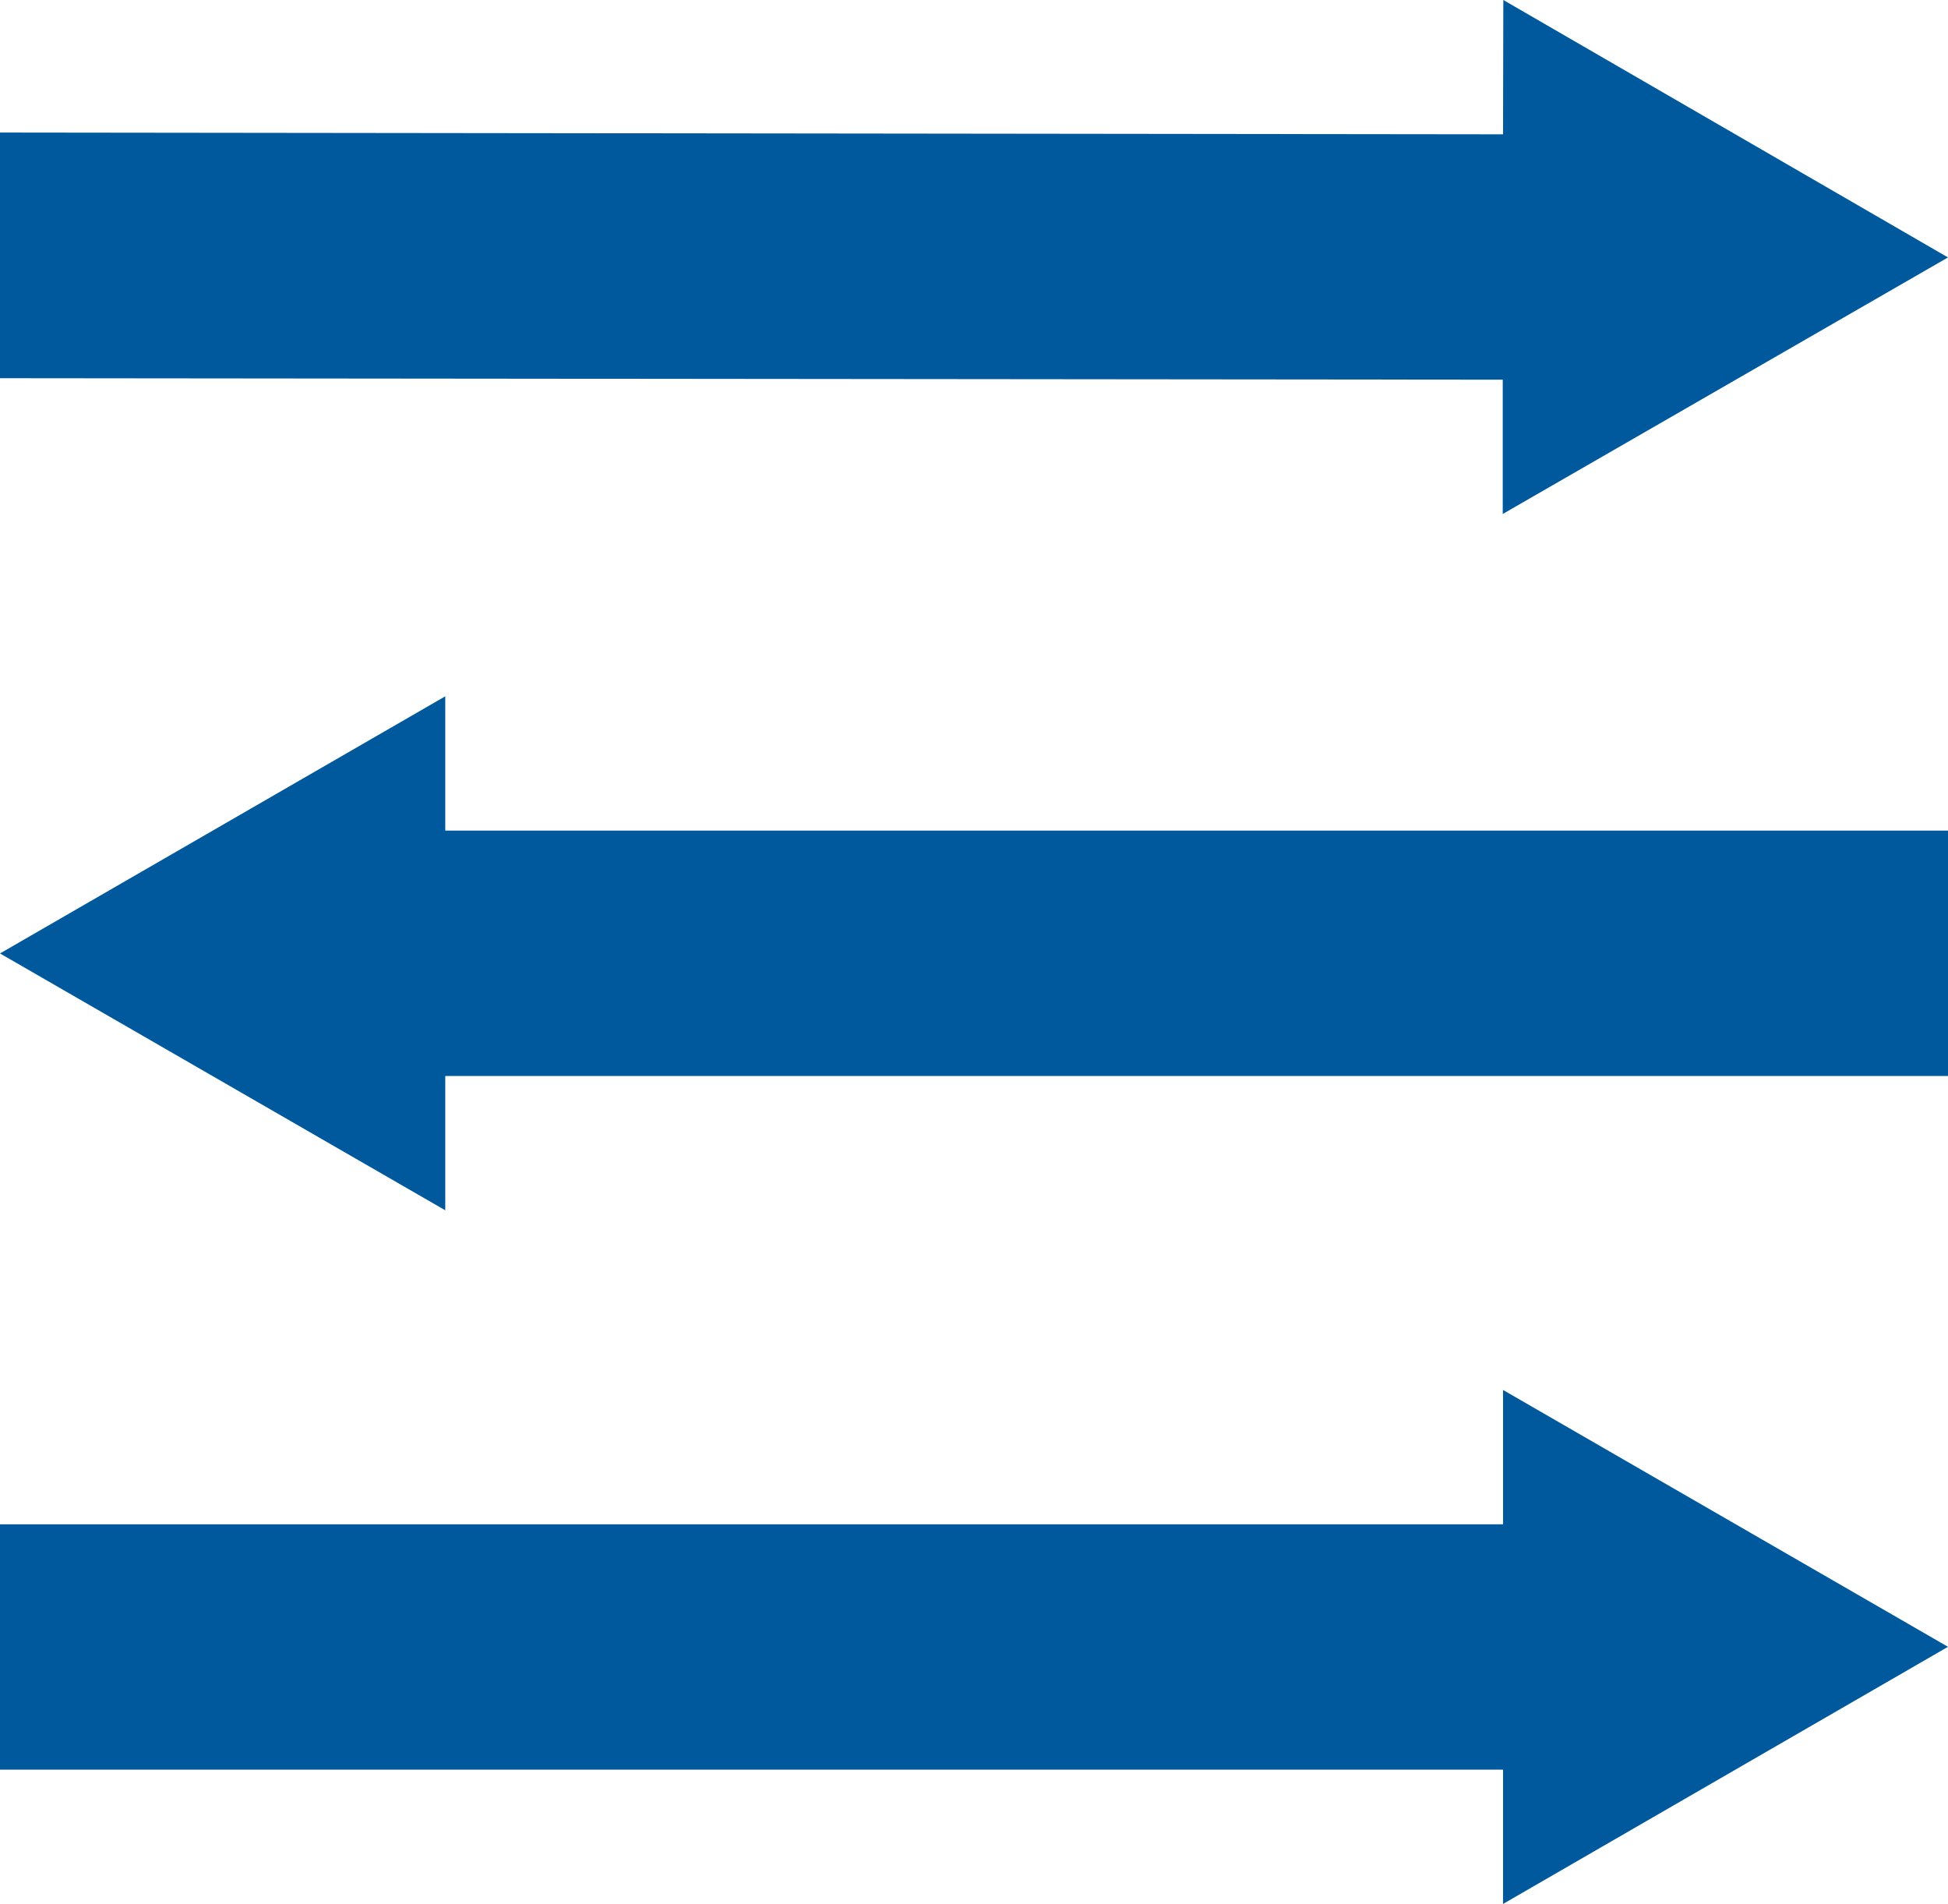
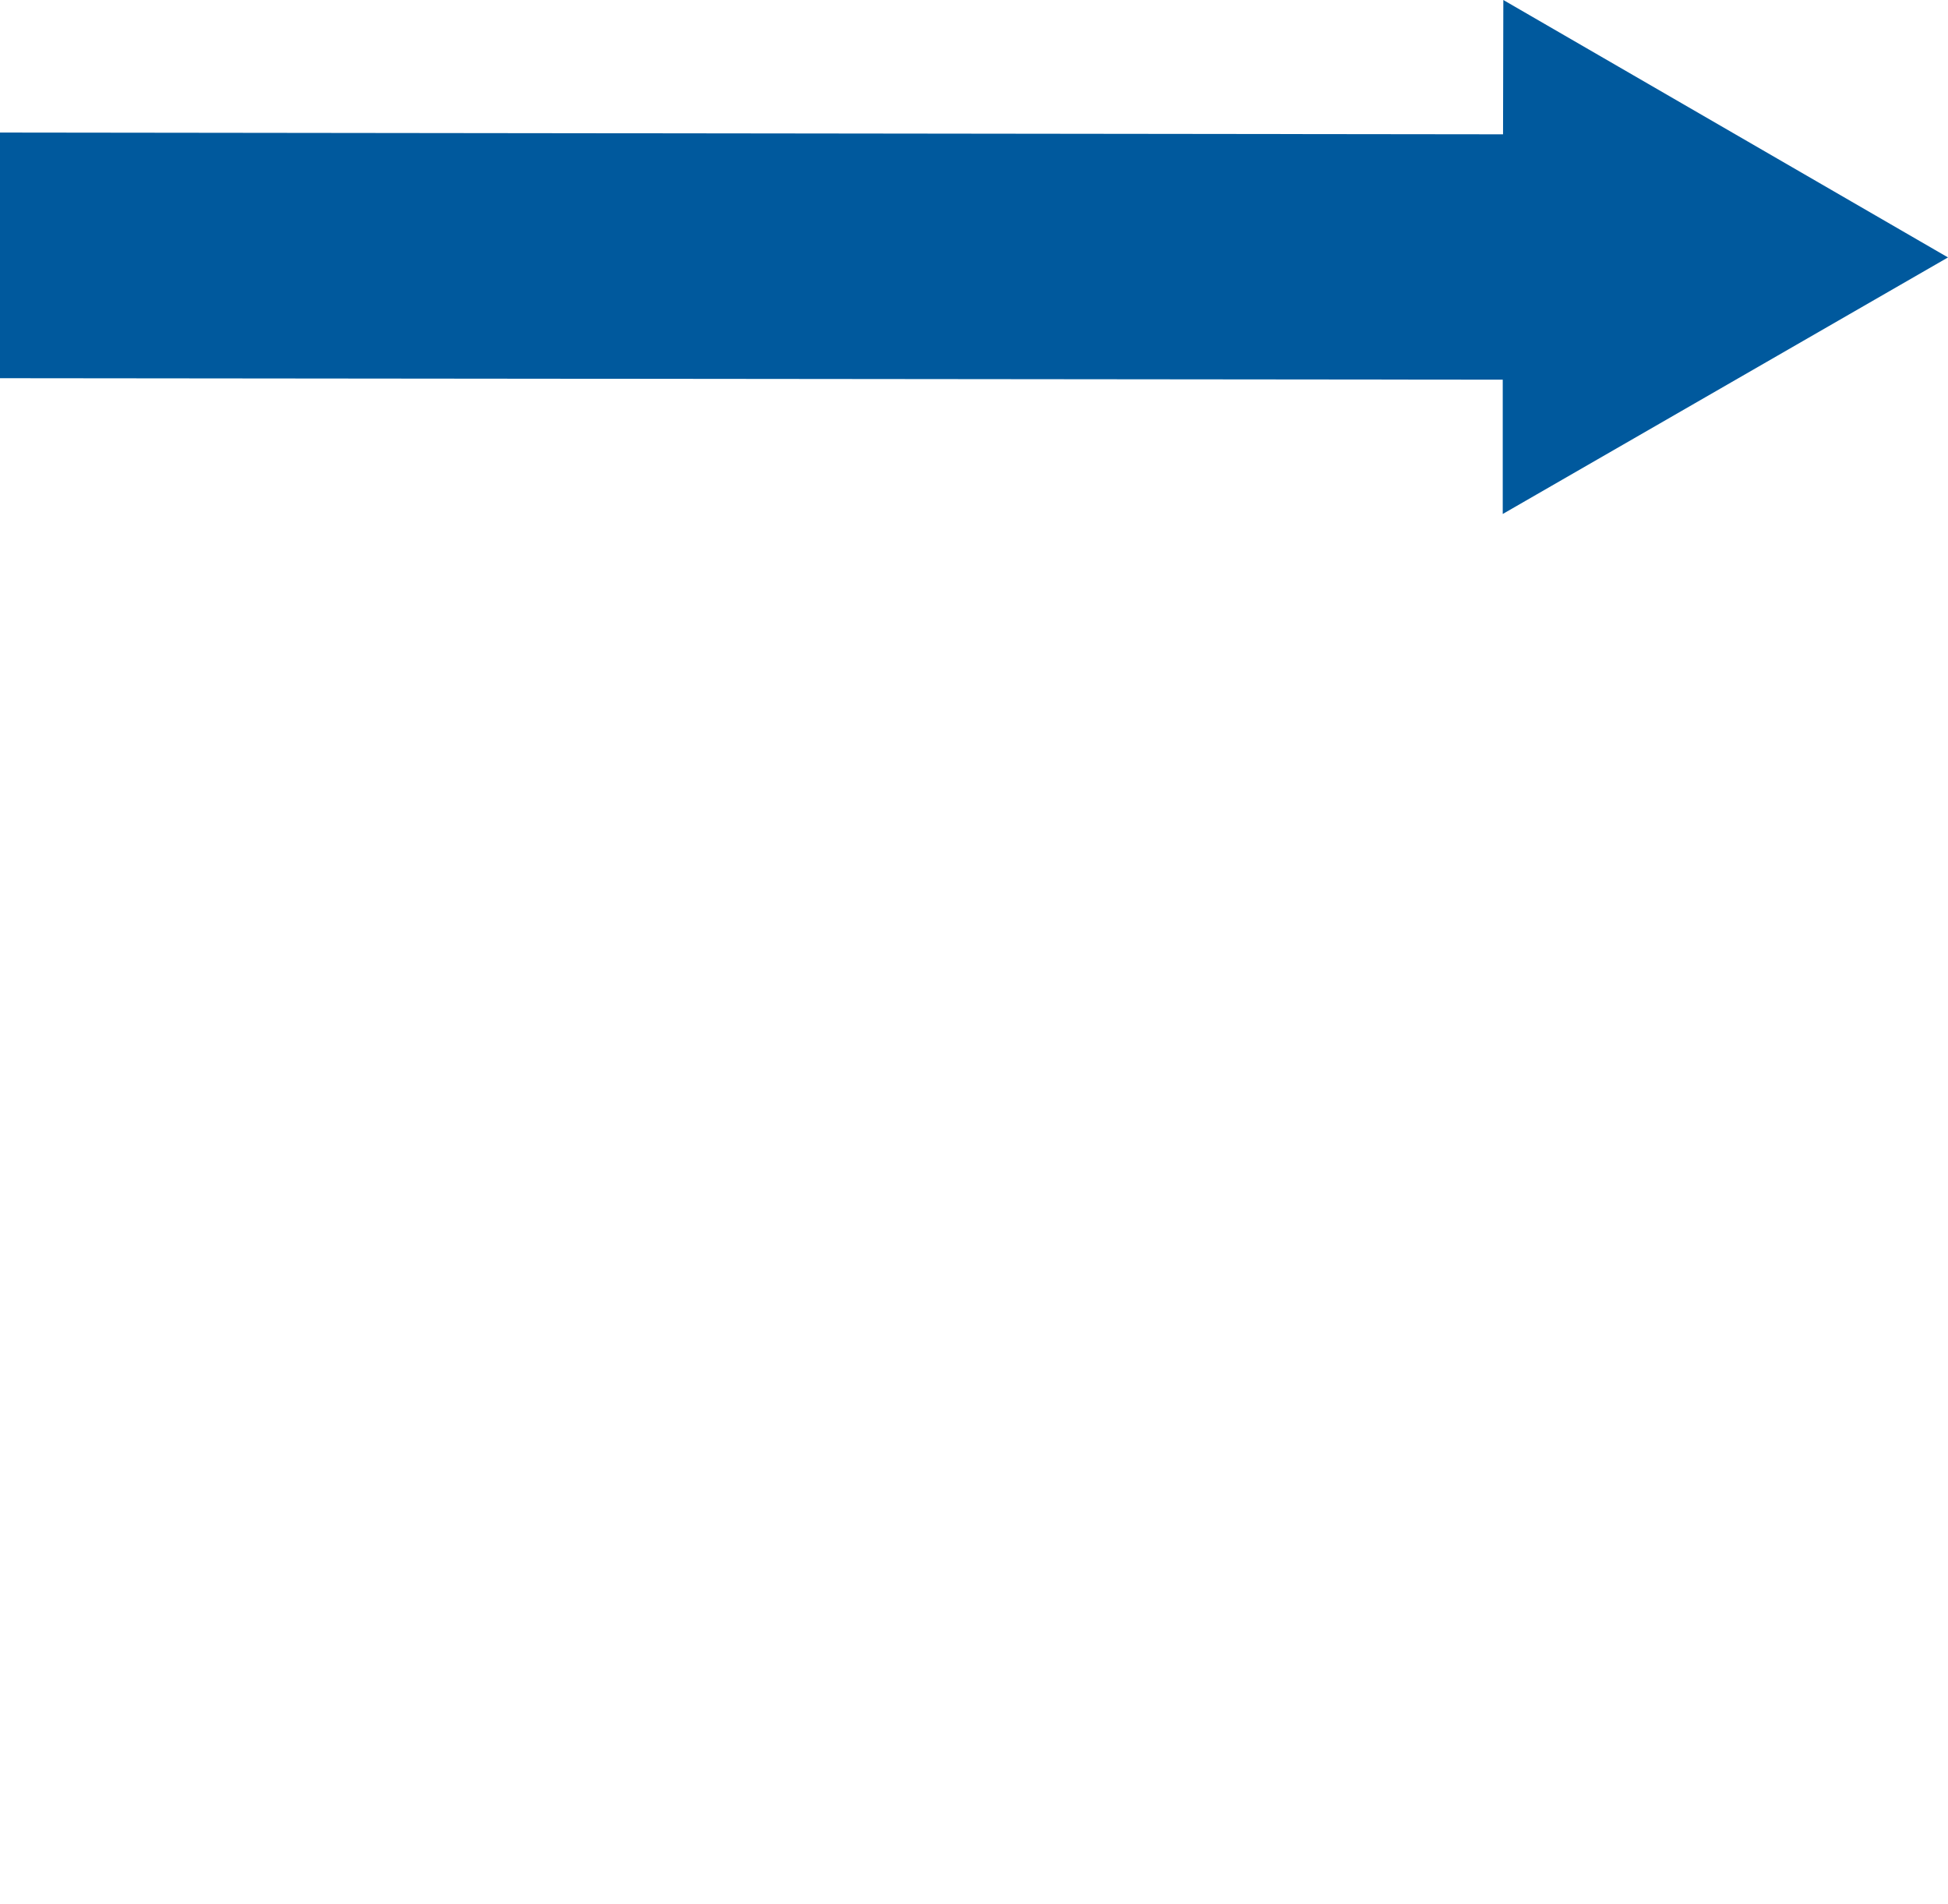
<svg xmlns="http://www.w3.org/2000/svg" id="Ebene_2" data-name="Ebene 2" viewBox="0 0 66.15 64.64">
  <defs>
    <style>
      .cls-1 {
        fill: #00599d;
        stroke-width: 0px;
      }
    </style>
  </defs>
  <g id="Ebene_1-2" data-name="Ebene 1">
    <g>
      <polygon class="cls-1" points="51.03 17.45 66.15 8.74 51.05 0 51.04 4.56 0 4.5 0 12.84 51.03 12.89 51.03 17.45" />
-       <polygon class="cls-1" points="15.12 23.64 0 32.37 15.12 41.09 15.12 36.53 66.15 36.53 66.15 28.2 15.12 28.2 15.12 23.64" />
-       <polygon class="cls-1" points="51.04 51.75 0 51.75 0 60.08 51.04 60.08 51.04 64.64 66.15 55.91 51.04 47.19 51.04 51.75" />
    </g>
  </g>
</svg>